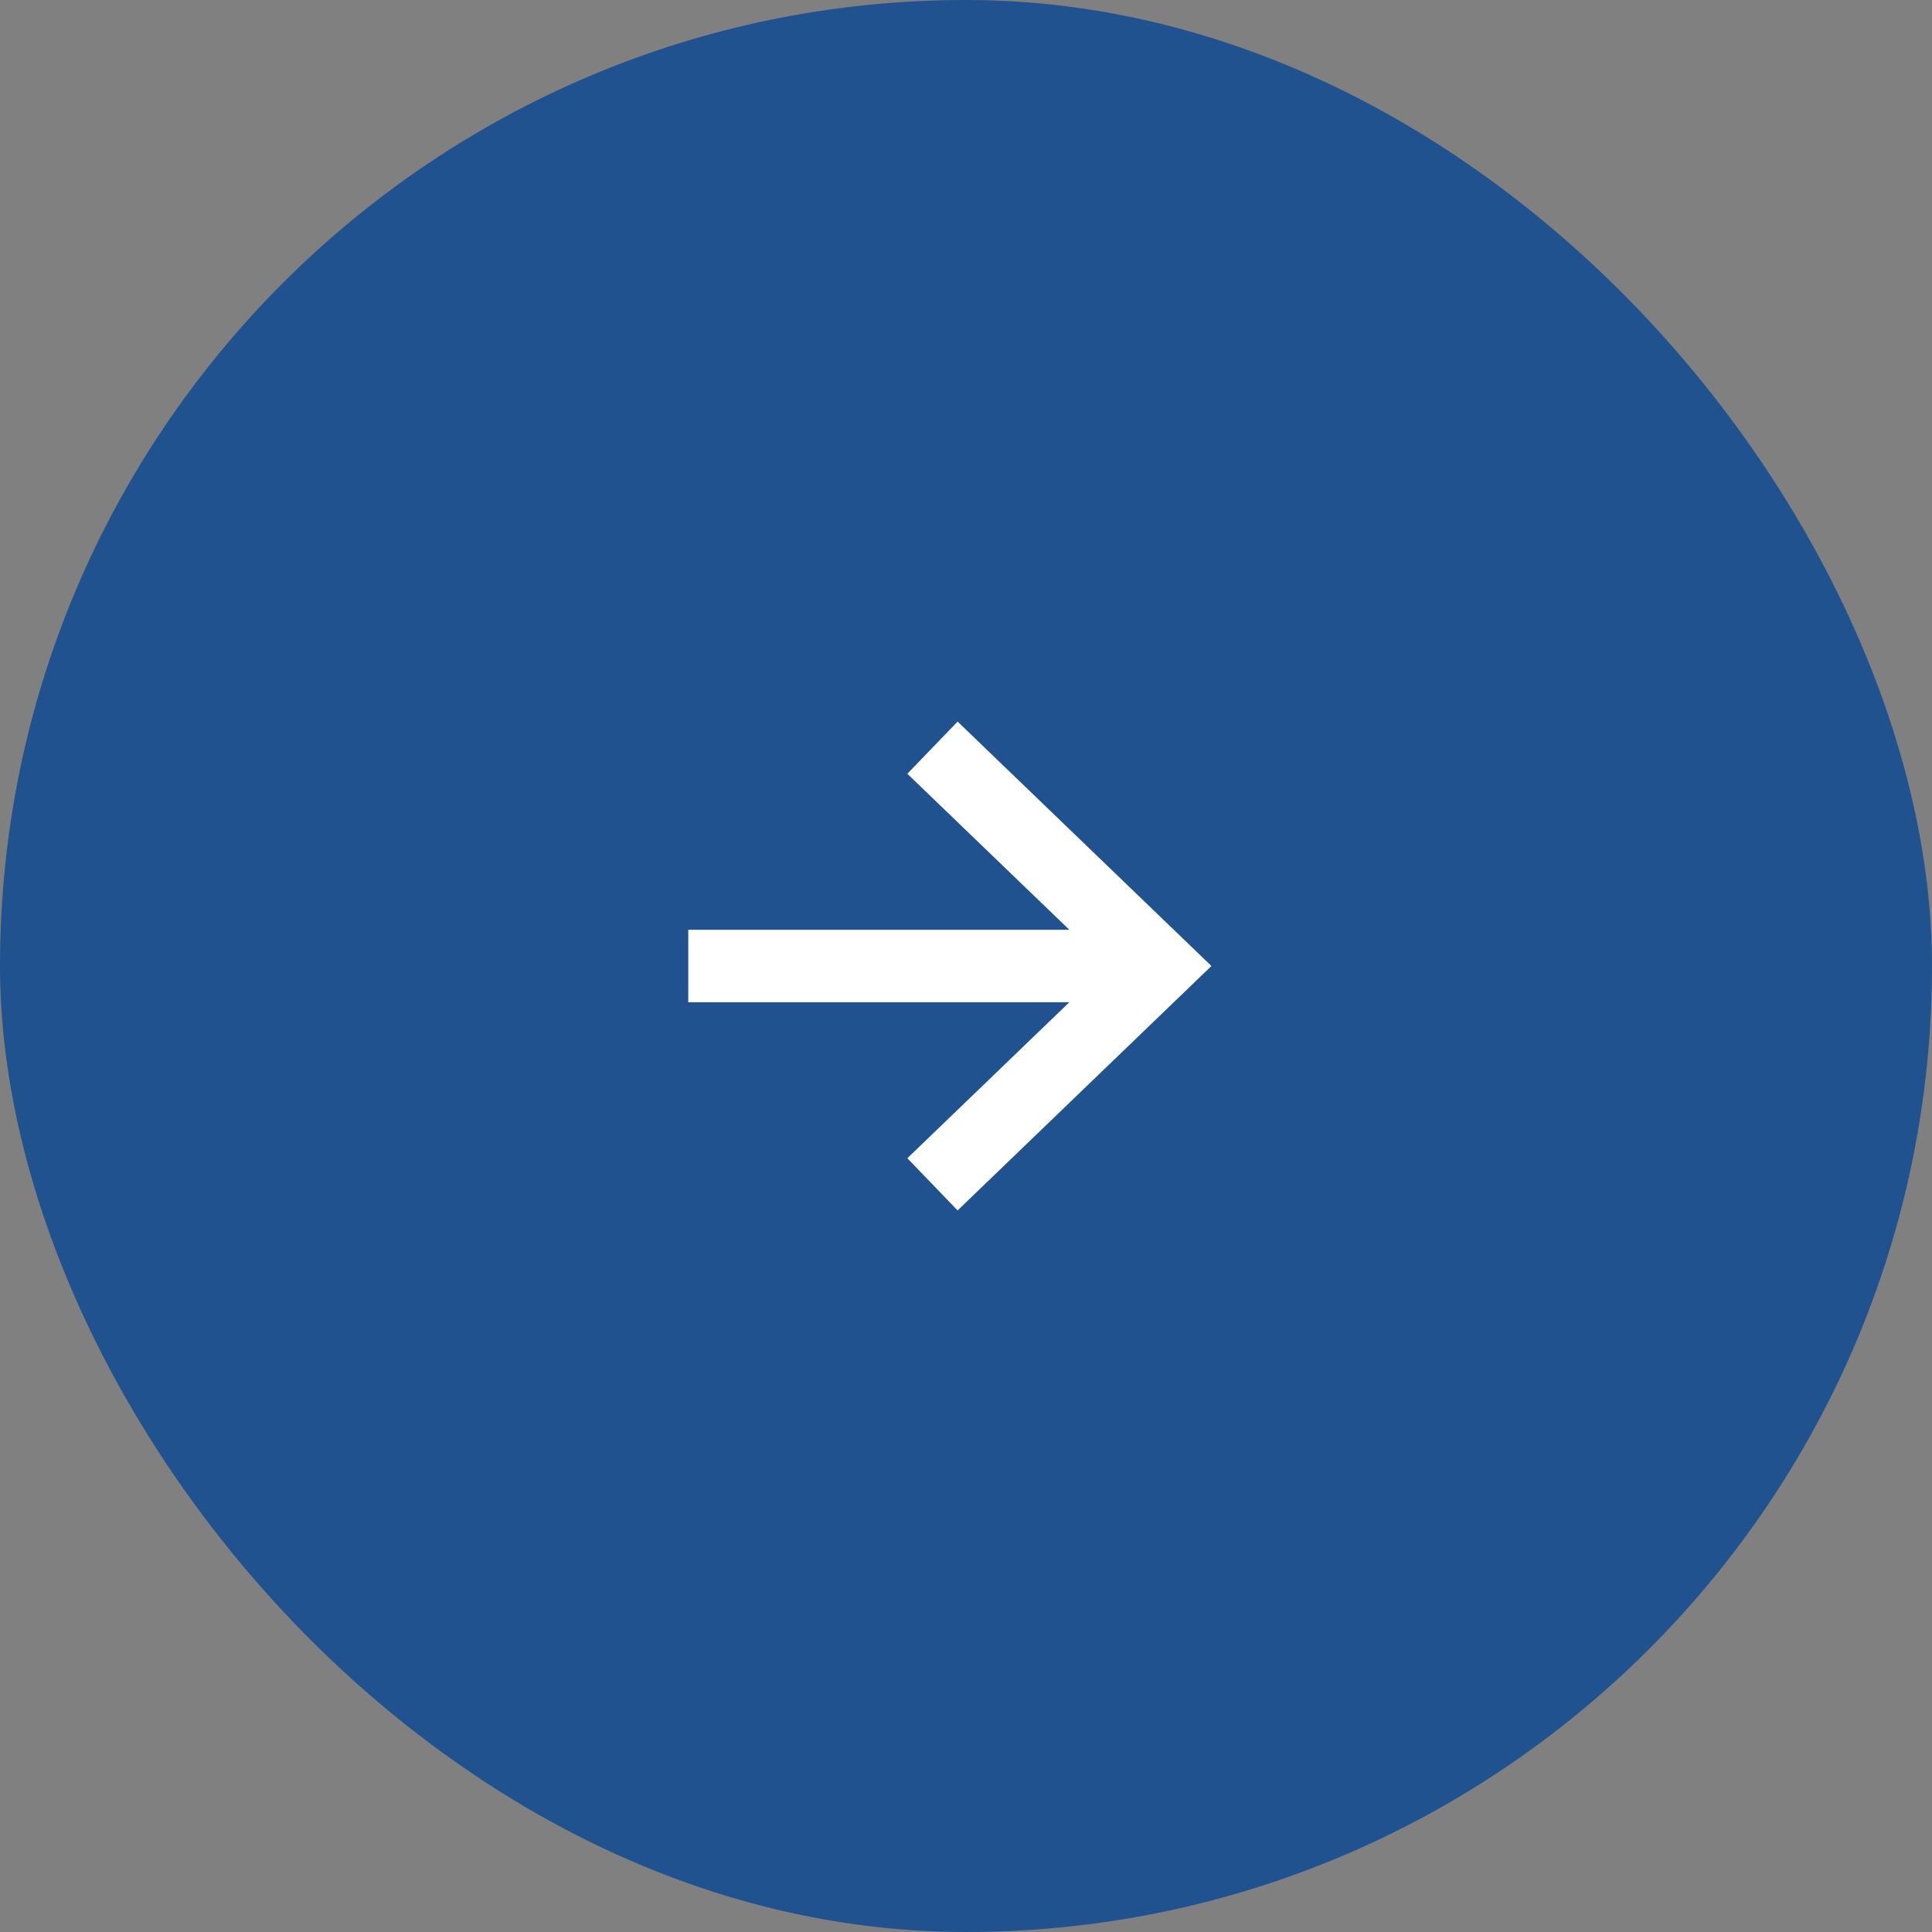
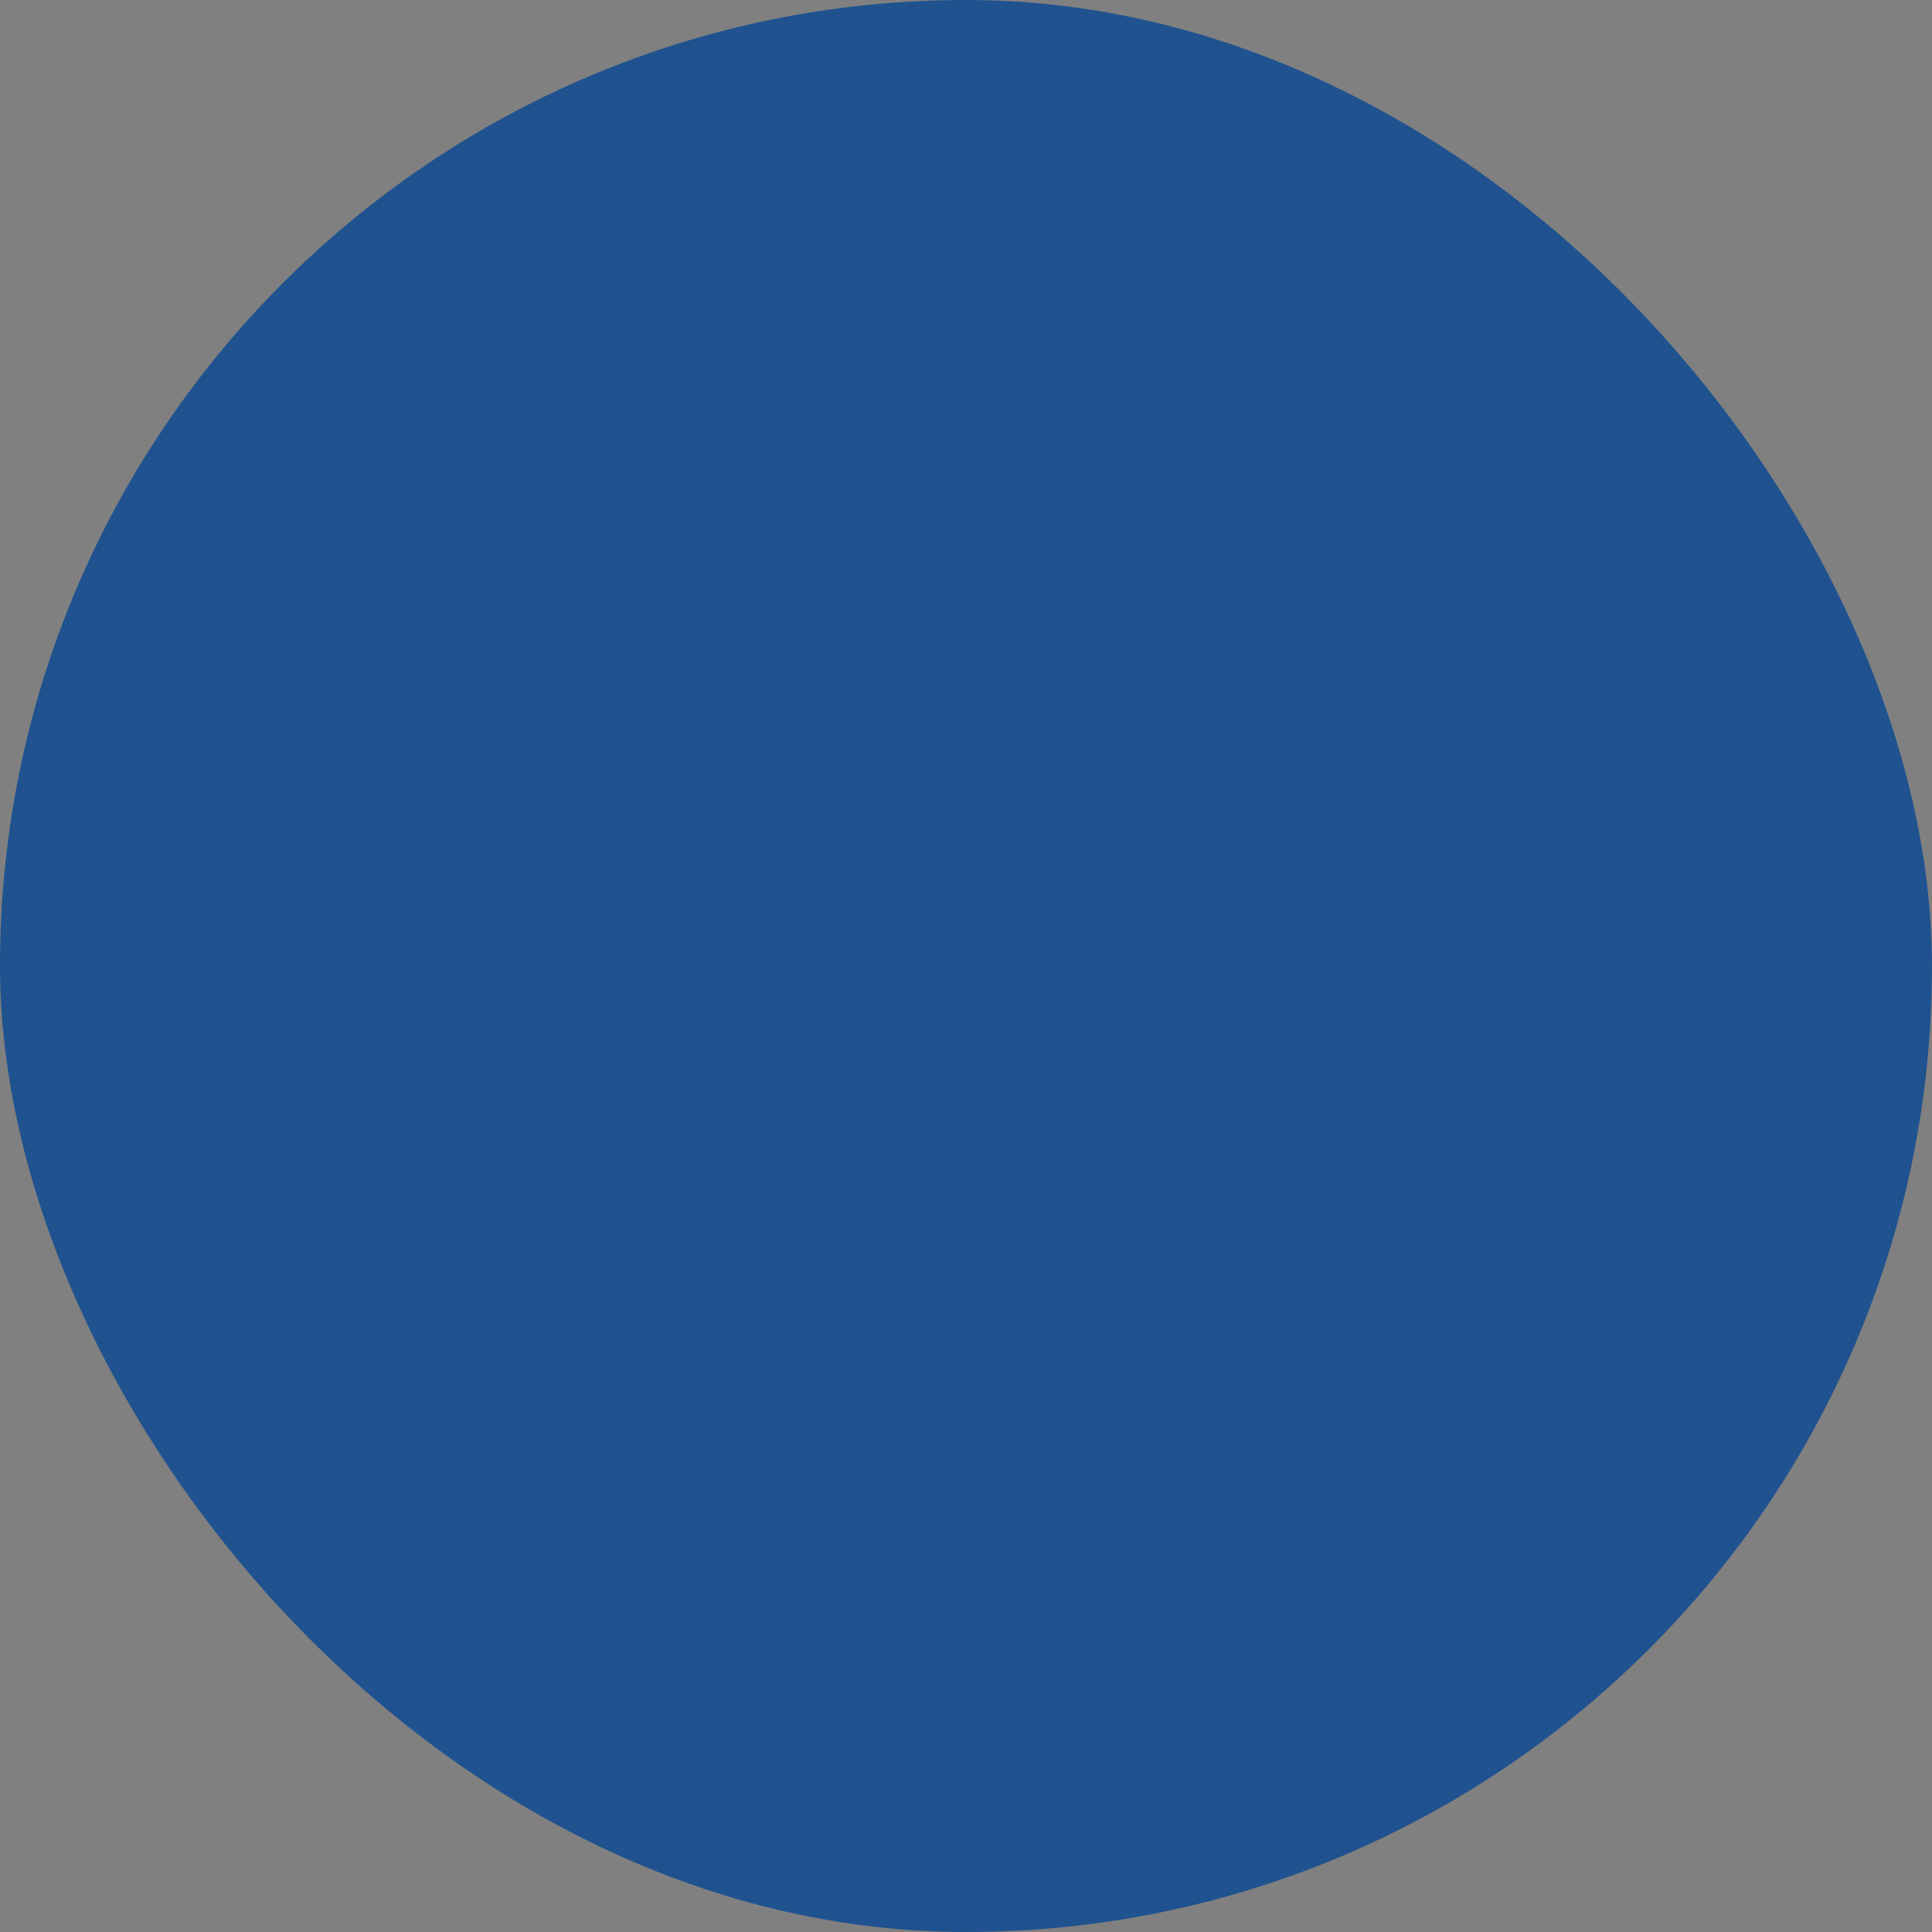
<svg xmlns="http://www.w3.org/2000/svg" width="40" height="40" viewBox="0 0 40 40" fill="none">
  <rect x="0" y="0" width="40" height="40" fill="#808080" stroke="none" />
  <rect width="40" height="40" rx="20" fill="#1F528F" />
-   <path d="M19.846 16L24 20L19.846 24M23.423 20L15 20" stroke="white" stroke-width="1.5" stroke-miterlimit="10" stroke-linecap="square" />
</svg>